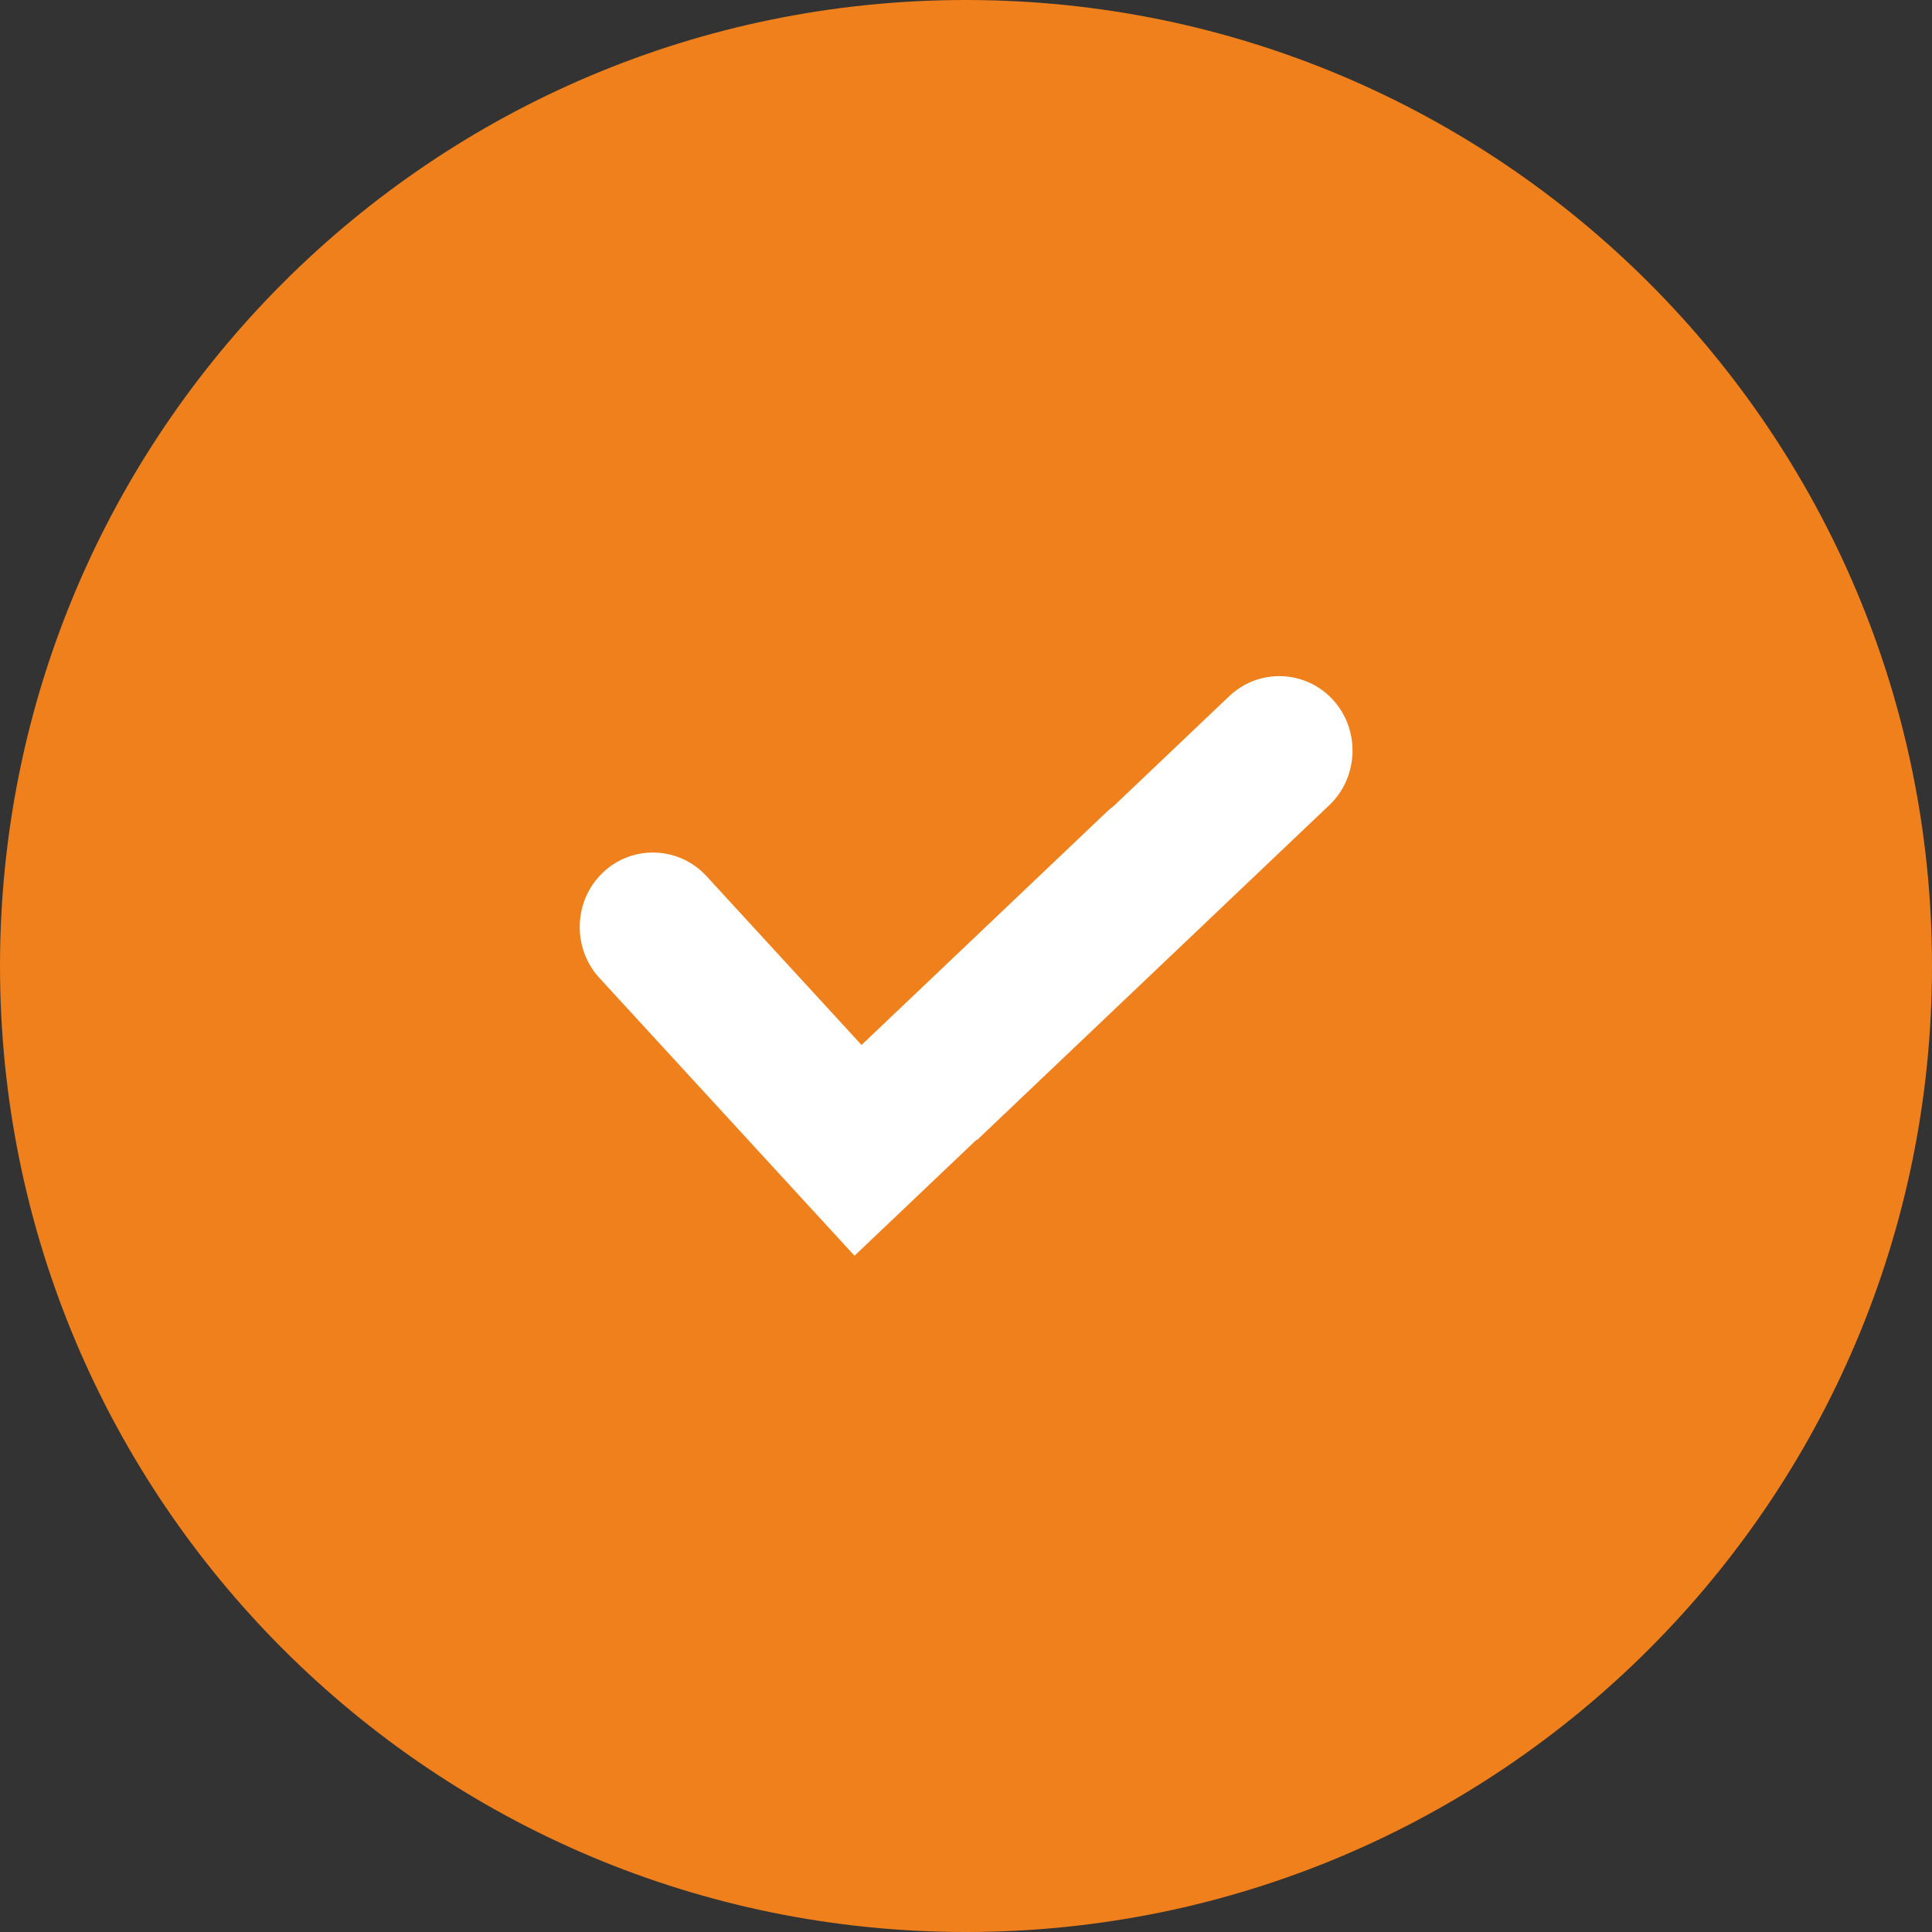
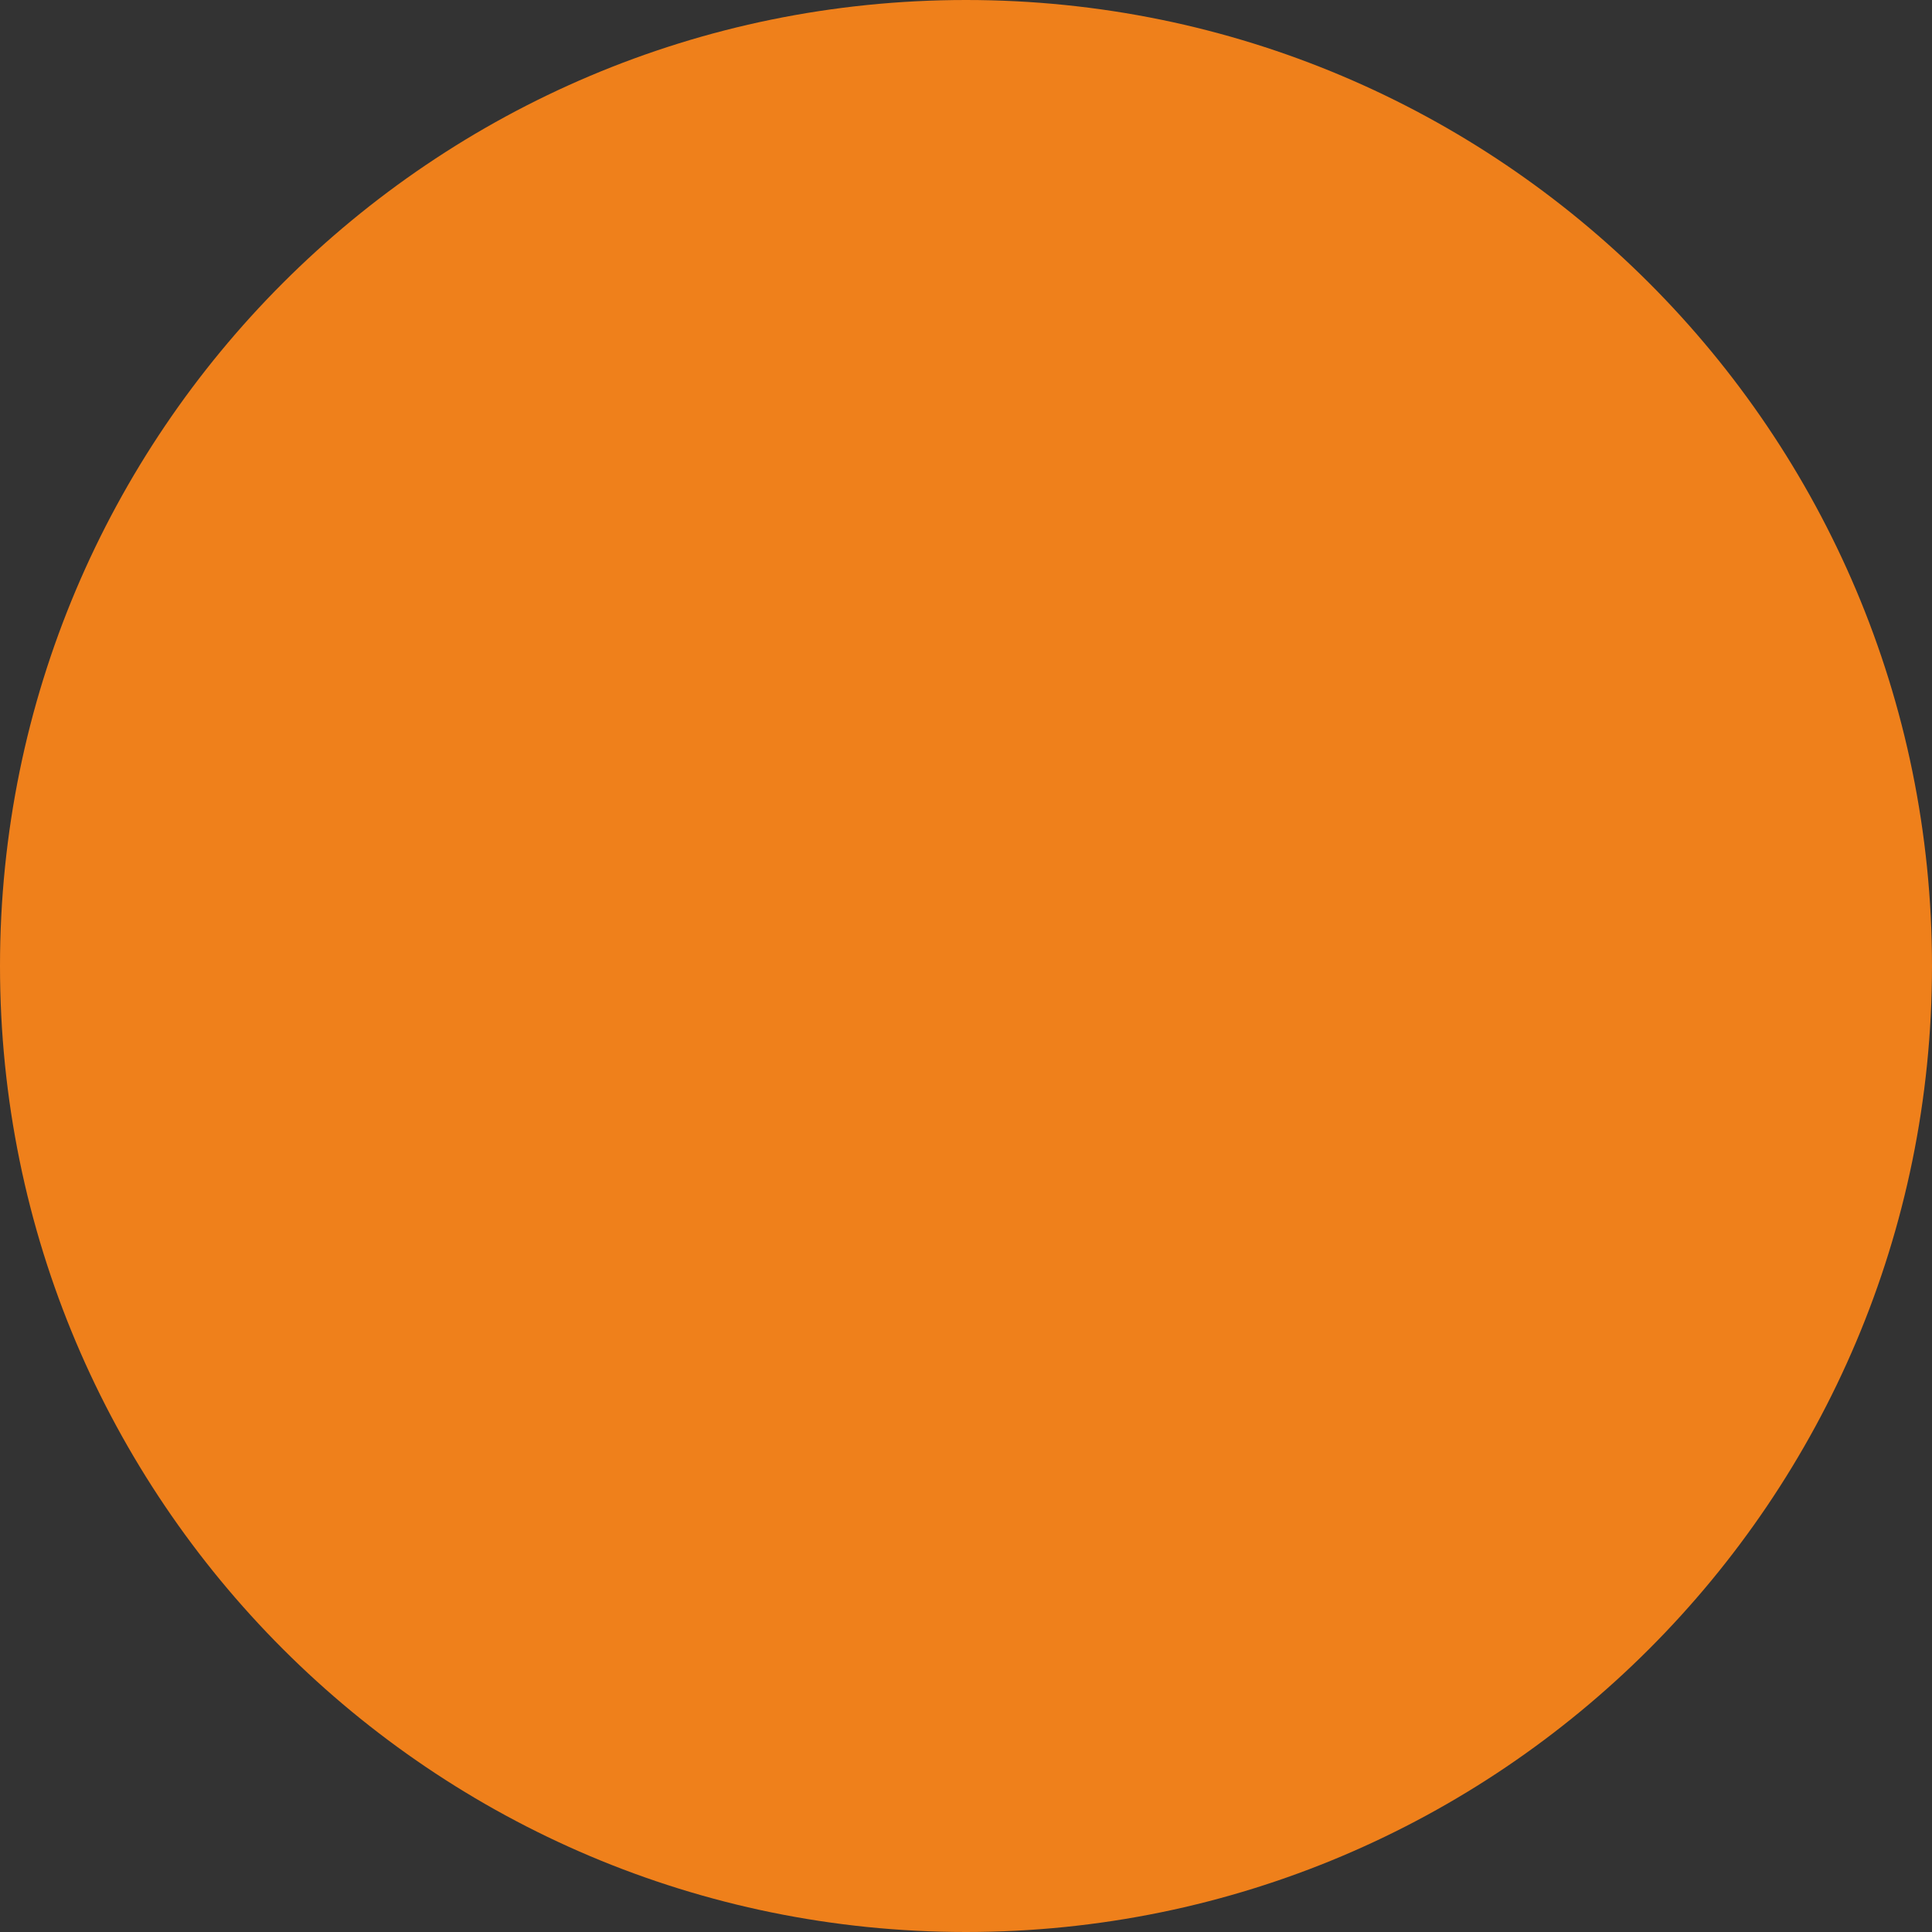
<svg xmlns="http://www.w3.org/2000/svg" width="240" height="240" viewBox="0 0 240 240" fill="none">
  <rect x="0" y="0" width="240" height="240" fill="#333333" stroke="none" />
  <path d="M120 240C186.274 240 240 186.274 240 120C240 53.726 186.274 0 120 0C53.726 0 0 53.726 0 120C0 186.274 53.726 240 120 240Z" fill="#EF801B" />
-   <path fill-rule="evenodd" clip-rule="evenodd" d="M99.429 148.675L74.457 121.482C71.038 117.759 71.234 111.869 74.893 108.39C78.552 104.912 84.342 105.112 87.76 108.834L107.023 129.81L137.512 100.826C137.787 100.565 138.073 100.326 138.369 100.106L152.707 86.476C156.367 82.997 162.156 83.198 165.575 86.921C168.993 90.643 168.797 96.534 165.138 100.012L121.346 141.642L121.299 141.592L106.151 155.992L99.429 148.675Z" fill="white" />
</svg>